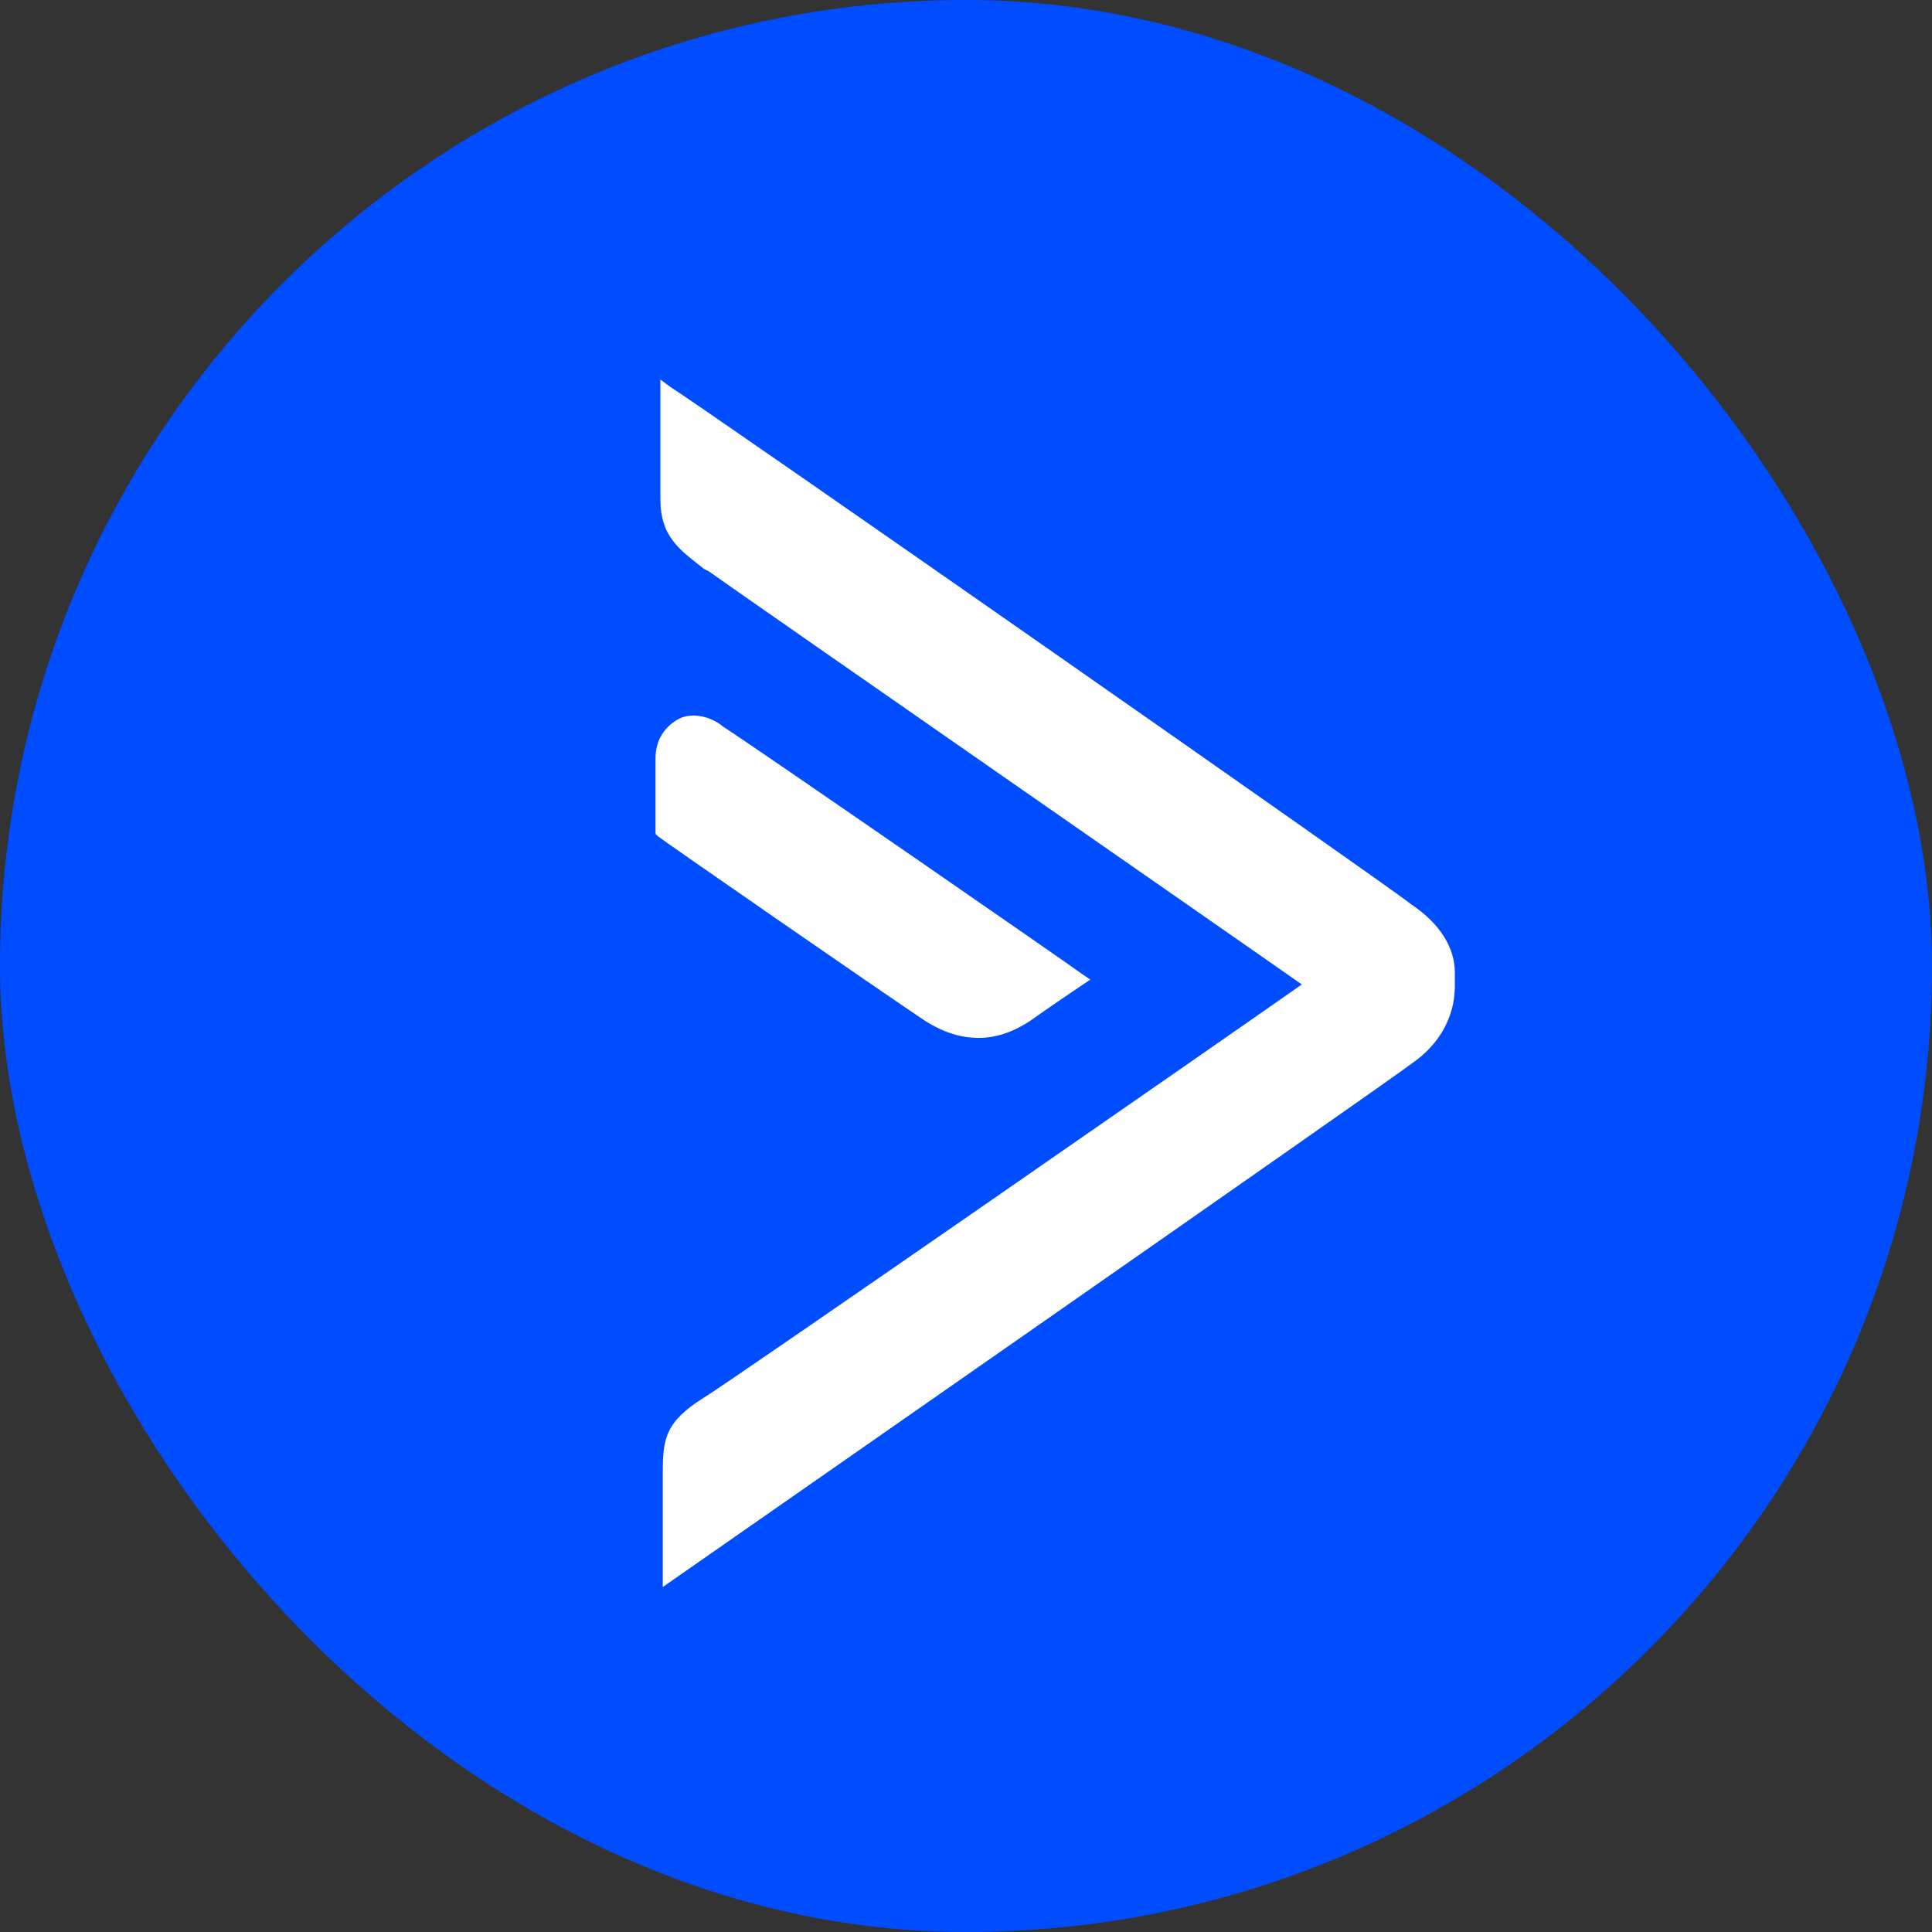
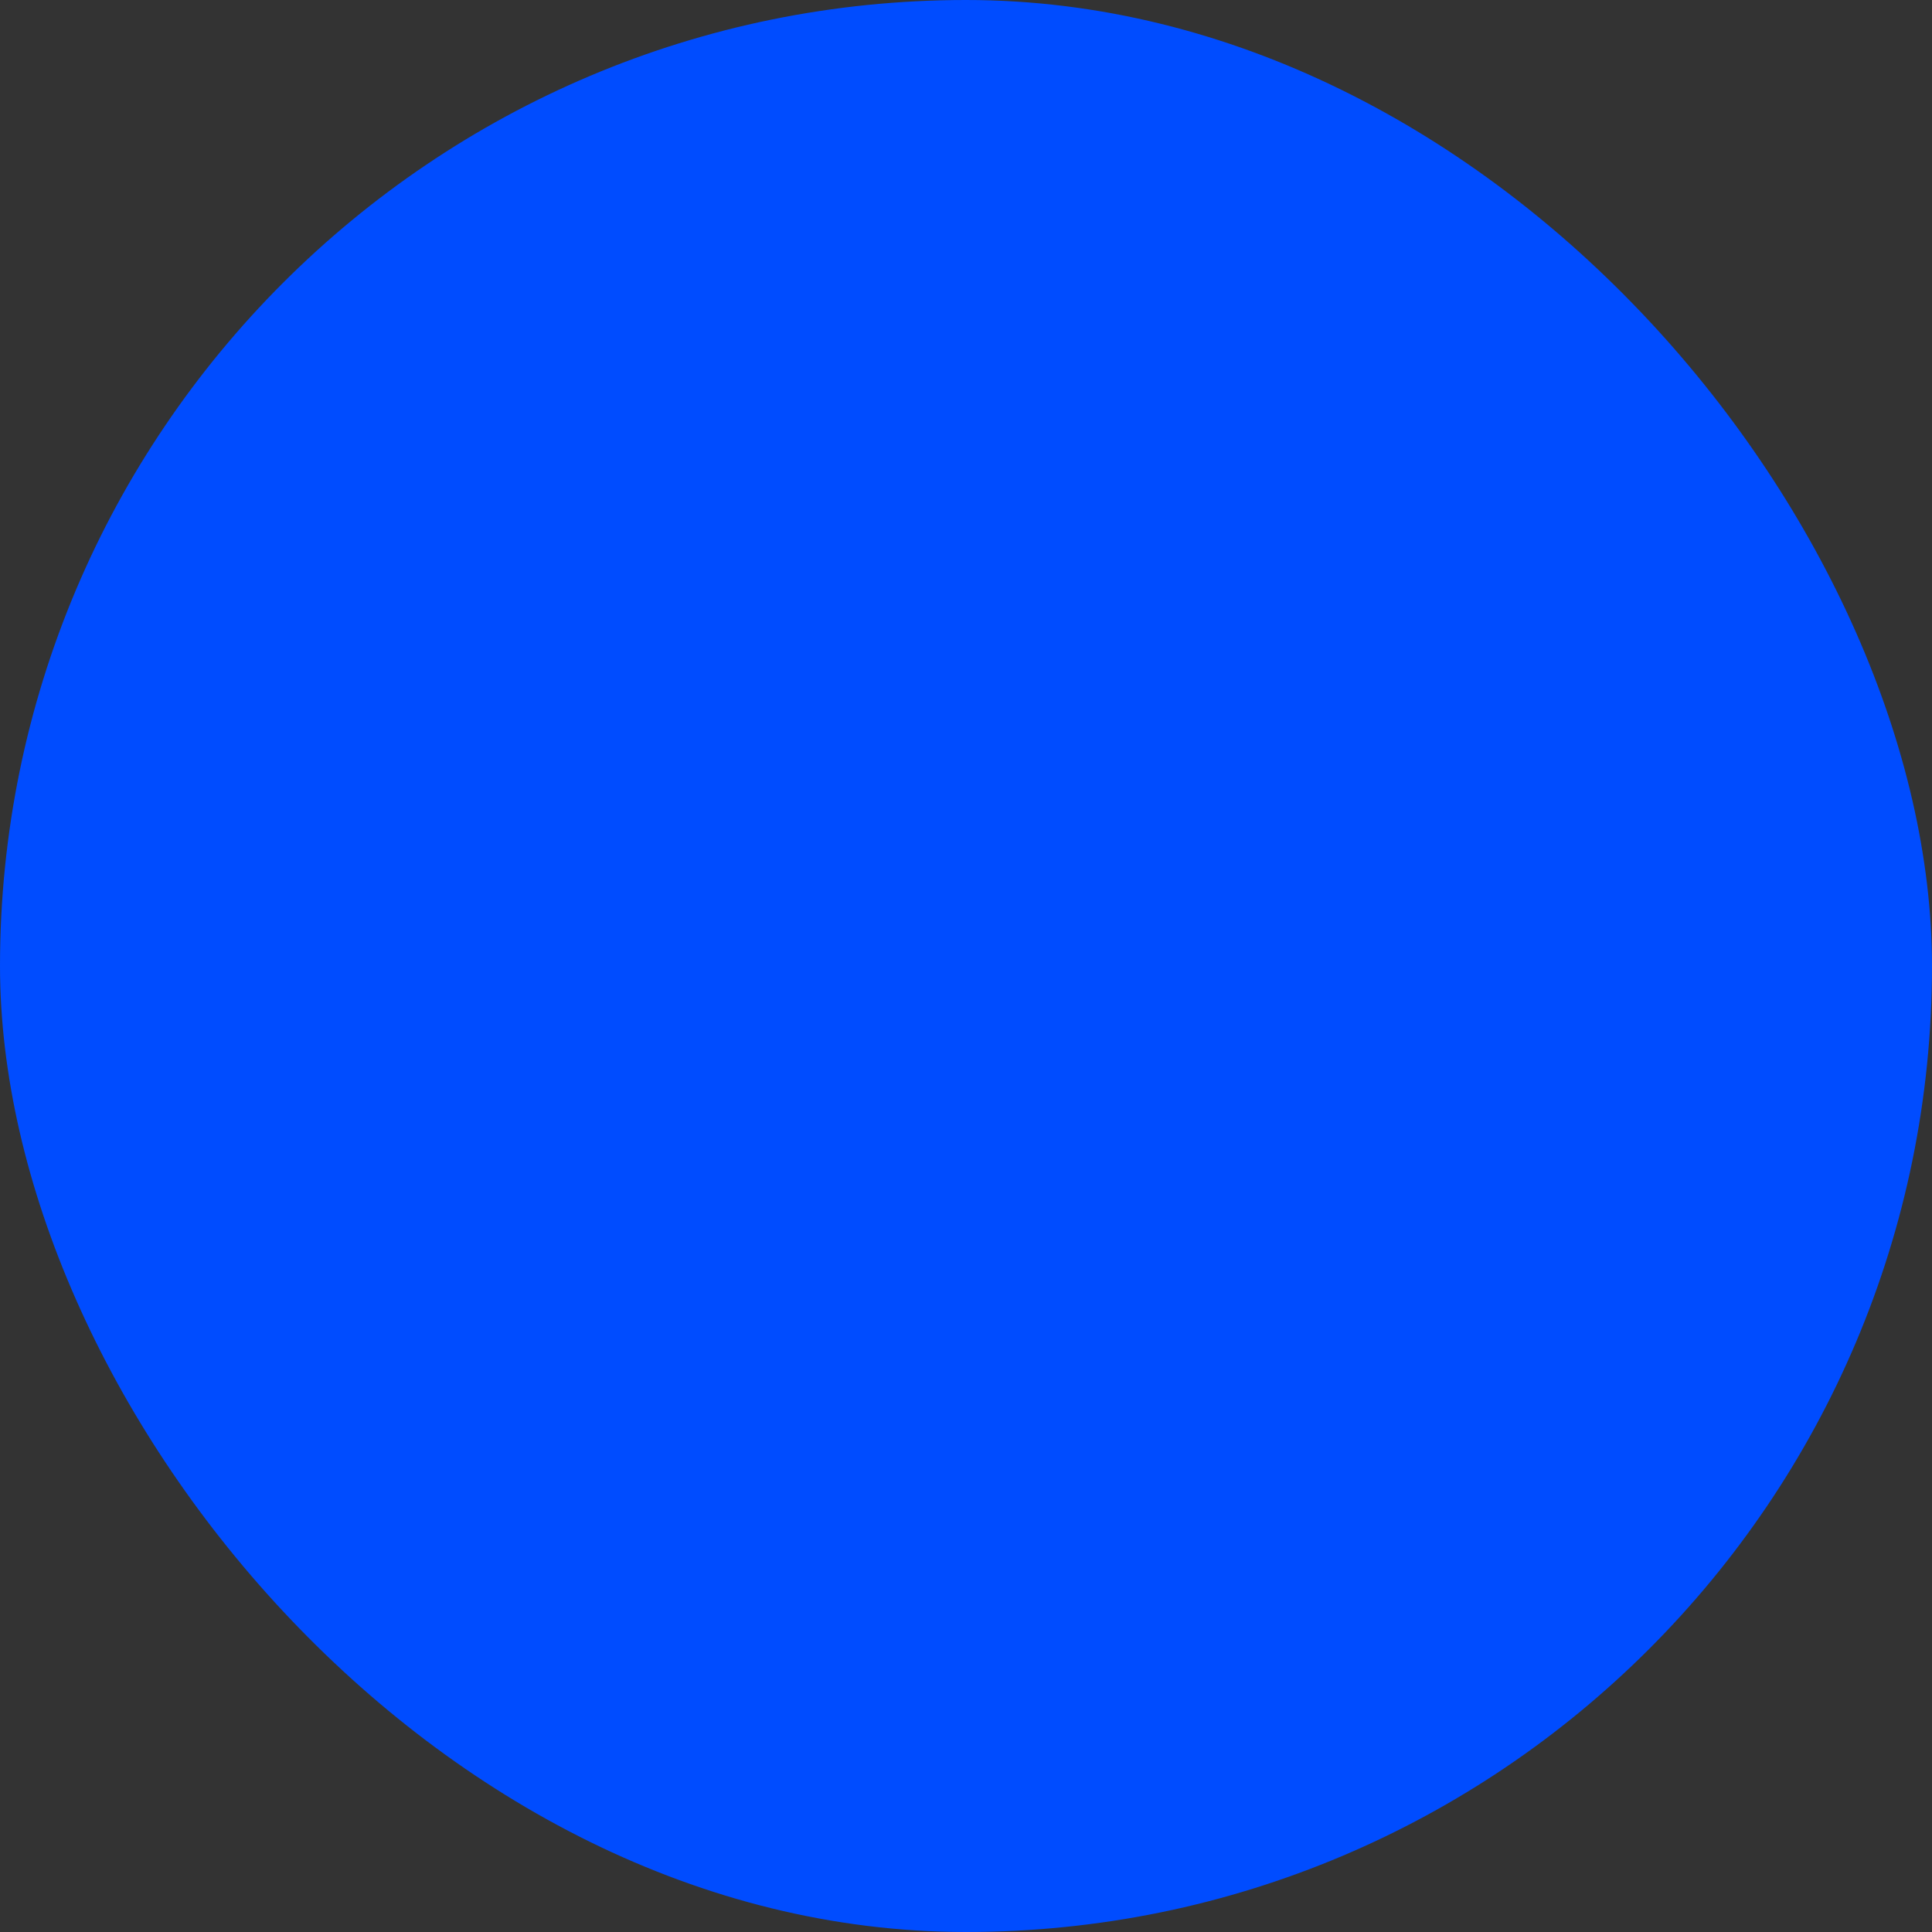
<svg xmlns="http://www.w3.org/2000/svg" width="56" height="56" viewBox="0 0 56 56" fill="none">
  <rect x="0" y="0" width="56" height="56" fill="#333333" stroke="none" />
  <rect width="56" height="56" rx="28" fill="#004CFF" />
-   <path d="M40.902 26.211C40.409 25.789 20.338 11.775 19.423 11.211L19.141 11V14.451C19.141 15.578 19.704 15.93 20.409 16.493L20.549 16.563C21.535 17.268 35.831 27.197 37.733 28.535C35.831 29.873 21.324 39.944 20.409 40.507C19.282 41.211 19.211 41.704 19.211 42.69V46C19.211 46 40.549 31.141 40.972 30.789C41.958 30.084 42.169 29.169 42.169 28.606V28.183C42.169 27.479 41.747 26.775 40.902 26.211Z" fill="white" />
-   <path d="M28.366 30.084C28.93 30.084 29.493 29.873 30.056 29.451C30.761 28.958 31.394 28.535 31.394 28.535L31.606 28.394L31.394 28.254C31.324 28.183 21.958 21.704 20.972 21.07C20.549 20.718 19.986 20.648 19.634 20.859C19.282 21.07 19 21.423 19 21.986V24.169L19.07 24.239C19.141 24.31 25.549 28.747 26.817 29.592C27.38 29.944 27.873 30.084 28.366 30.084Z" fill="white" />
</svg>